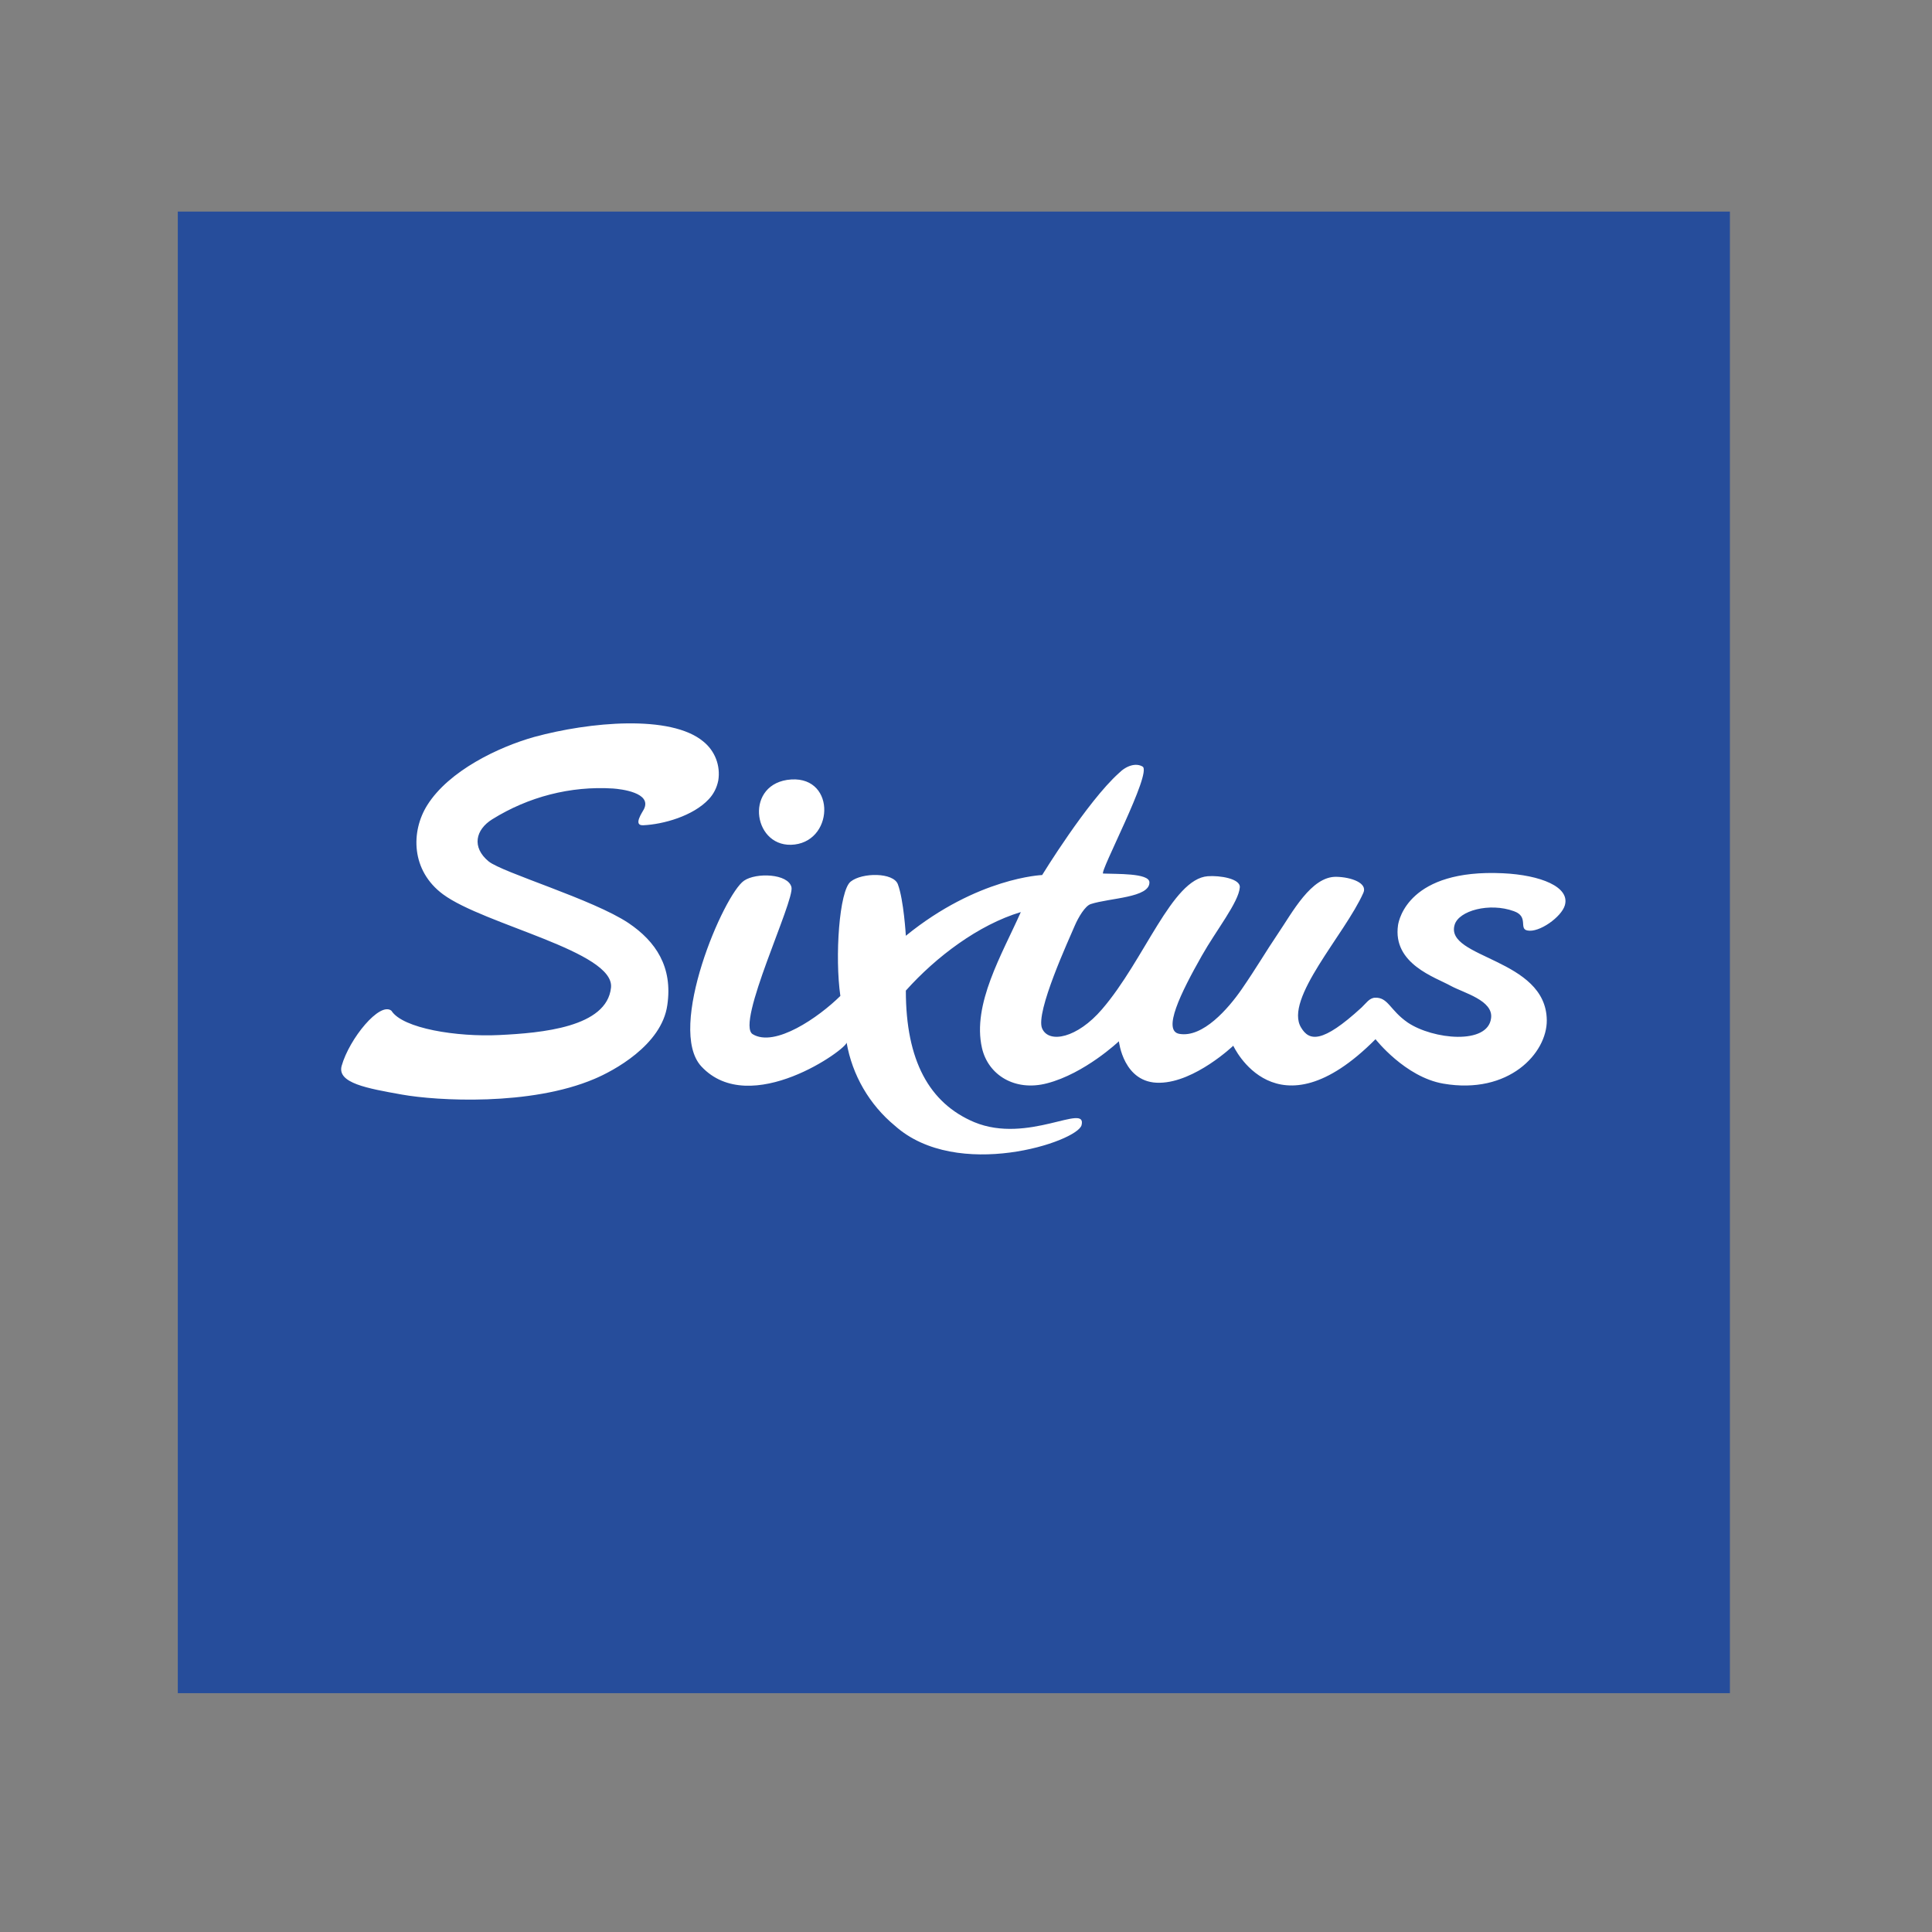
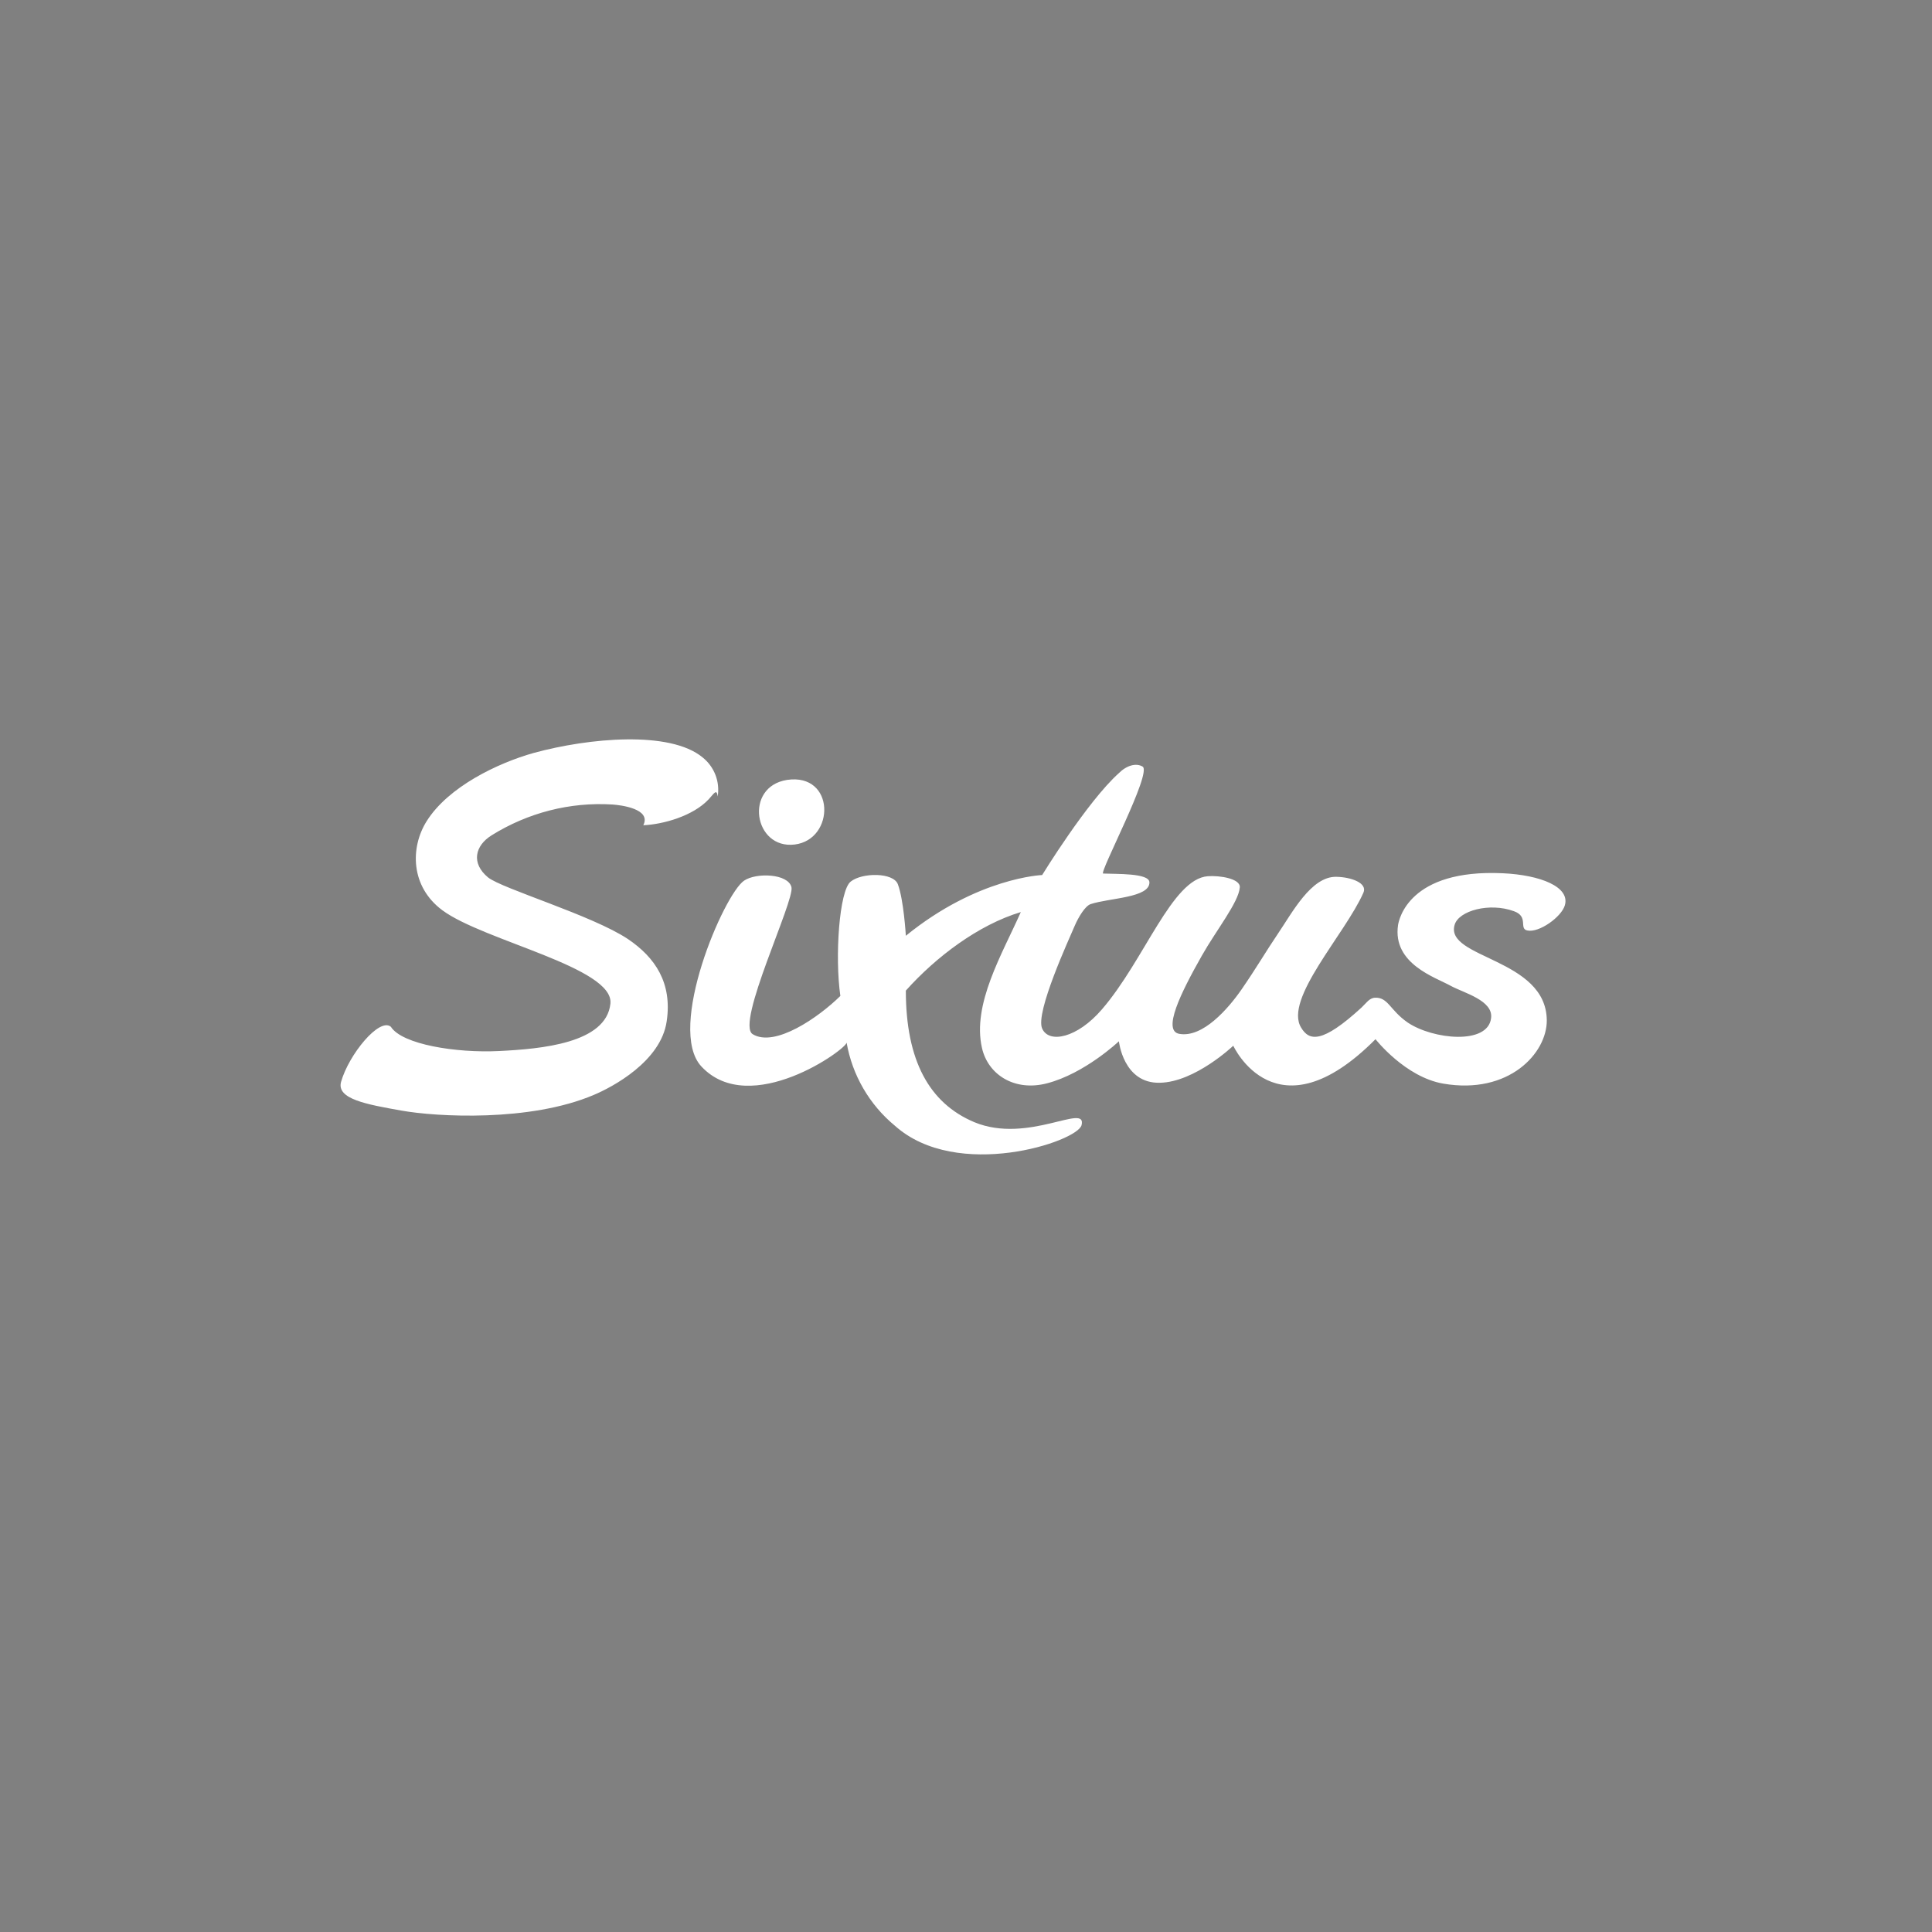
<svg xmlns="http://www.w3.org/2000/svg" version="1.1" id="layer" x="0px" y="0px" viewBox="0 0 652 652" style="enable-background:new 0 0 652 652;" xml:space="preserve">
  <rect x="0" y="0" width="652" height="652" fill="#808080" stroke="none" />
  <style type="text/css">
	.st0{fill:#264D9B;}
	.st1{fill:#FFFFFF;}
</style>
-   <rect id="Rectangle-path" x="60" y="71.4" class="st0" width="523.8" height="500" />
-   <path class="st1" d="M239.2,269.7c-5.3,5.7-15.4,8.5-22.1,8.8c-3.6,0.2-0.3-4.4,0.2-5.4c2.8-5.6-7.7-6.8-10.4-7  c-14.4-0.9-28.6,2.8-40.8,10.4c-5.6,3.5-7,9.4-1.2,14.2c4.7,3.8,35.2,12.8,47.2,20.8c9.2,6.2,15,14.8,13.1,27.7  c-1.9,13.6-18.4,22.3-24.6,24.9c-21.6,9.2-53.1,7.4-64.9,5.3s-22-3.9-20.4-9.7c2.6-9.2,12.9-21.8,16.8-18.6c3.8,6,22.1,8.9,36.4,8.2  c14.3-0.7,36.3-2.6,37.7-16c1.3-12.2-42.8-21.2-56.7-31.5c-10.8-8-10.9-21.2-5.3-30.1c7.3-11.6,24-19.6,36.1-23  c18.7-5.1,46-7.6,57,1.5c4,3.2,5.9,8.2,5.1,13.2C241.9,265.9,240.8,268,239.2,269.7 M265.6,263.2c16.3-2.4,16.3,20.1,2.6,21.8  C254.4,286.7,251,265.5,265.6,263.2 M385.6,258.7c3.3,2-14.8,36-13.3,36.1c4.4,0.2,15.4-0.2,15.6,2.9c0.2,5.3-13.4,5.3-19.8,7.4  c-1.9,0.6-4.2,4.5-5.4,7.3c-1.8,4.3-13.4,29.3-11,34.7c2.3,5.2,11.9,3.2,20.2-6.5c14.4-16.7,23.6-44,35.7-44.9  c4-0.3,11.1,0.8,10.8,3.8c-0.4,5-8,14.5-12.8,23c-7.2,12.7-13.4,25.4-7.6,26.4c7.9,1.4,16.5-8.5,21-15c5.1-7.4,8.2-12.8,12.2-18.7  c4.9-7.2,11.3-19.5,19.8-19.3c5,0.1,10.6,2.1,9.1,5.4c-6.2,14-26.9,35.9-21,45.5c2.7,4.5,7,5.5,20.4-6.8c1.5-1.4,2.6-3.2,4.5-3.3  c4.5-0.2,5,4.2,11.1,8.4c8.5,5.7,27,7.6,28.1-1.5c0.8-6-9.2-8.5-13.6-10.9c-5.2-2.9-19.7-7.4-17.8-20.5c0.3-1.9,3.7-19,35.4-17.5  c12.7,0.6,22.7,4.6,20.9,10.8c-1.1,3.9-8.7,9.4-12.7,8.5c-2.9-0.6,0.6-4.7-4.5-6.5c-8.2-3-18.6-0.2-20,4.6  c-3.4,11.4,30.9,11.2,31.1,32.2c0.1,11.1-12.8,25.2-34.9,21.4c-12.9-2.2-22.9-15-22.9-15c-33.6,33.8-48,2.2-48,2.2  s-12.9,12.3-24.8,12.5c-12.3,0.3-13.8-14-13.8-14s-11.5,10.9-24.3,14.2c-10.8,2.8-19.8-2.8-21.9-11.9c-3.4-14.8,6.8-31.7,13.1-45.9  c-14.3,4.3-28.6,15.1-38.8,26.5c0,23.6,7.9,38,23.1,44.4c18.1,7.5,38.1-6.7,36.2,1c-1.4,5.6-42,19-63,0.2  c-8.6-7.1-14.4-17.1-16.3-28.1c0.4,2-32.5,25.8-49,8.1c-11.9-12.8,7.6-58.1,14.4-62.7c4.1-2.8,14.9-2.4,16,2.2s-18.9,46-13.1,49.6  c7.5,4.6,22.3-5.7,29.6-12.9c-1.9-13.1-0.4-35.6,3.5-38.6c3.9-3.1,14.4-3.1,15.9,0.9c2,5.3,2.7,17.4,2.7,17.4  c24.2-19.7,46-20.5,46-20.5s15.2-24.8,25.9-34.4C380.2,258.3,383.4,257.4,385.6,258.7z" />
+   <path class="st1" d="M239.2,269.7c-5.3,5.7-15.4,8.5-22.1,8.8c2.8-5.6-7.7-6.8-10.4-7  c-14.4-0.9-28.6,2.8-40.8,10.4c-5.6,3.5-7,9.4-1.2,14.2c4.7,3.8,35.2,12.8,47.2,20.8c9.2,6.2,15,14.8,13.1,27.7  c-1.9,13.6-18.4,22.3-24.6,24.9c-21.6,9.2-53.1,7.4-64.9,5.3s-22-3.9-20.4-9.7c2.6-9.2,12.9-21.8,16.8-18.6c3.8,6,22.1,8.9,36.4,8.2  c14.3-0.7,36.3-2.6,37.7-16c1.3-12.2-42.8-21.2-56.7-31.5c-10.8-8-10.9-21.2-5.3-30.1c7.3-11.6,24-19.6,36.1-23  c18.7-5.1,46-7.6,57,1.5c4,3.2,5.9,8.2,5.1,13.2C241.9,265.9,240.8,268,239.2,269.7 M265.6,263.2c16.3-2.4,16.3,20.1,2.6,21.8  C254.4,286.7,251,265.5,265.6,263.2 M385.6,258.7c3.3,2-14.8,36-13.3,36.1c4.4,0.2,15.4-0.2,15.6,2.9c0.2,5.3-13.4,5.3-19.8,7.4  c-1.9,0.6-4.2,4.5-5.4,7.3c-1.8,4.3-13.4,29.3-11,34.7c2.3,5.2,11.9,3.2,20.2-6.5c14.4-16.7,23.6-44,35.7-44.9  c4-0.3,11.1,0.8,10.8,3.8c-0.4,5-8,14.5-12.8,23c-7.2,12.7-13.4,25.4-7.6,26.4c7.9,1.4,16.5-8.5,21-15c5.1-7.4,8.2-12.8,12.2-18.7  c4.9-7.2,11.3-19.5,19.8-19.3c5,0.1,10.6,2.1,9.1,5.4c-6.2,14-26.9,35.9-21,45.5c2.7,4.5,7,5.5,20.4-6.8c1.5-1.4,2.6-3.2,4.5-3.3  c4.5-0.2,5,4.2,11.1,8.4c8.5,5.7,27,7.6,28.1-1.5c0.8-6-9.2-8.5-13.6-10.9c-5.2-2.9-19.7-7.4-17.8-20.5c0.3-1.9,3.7-19,35.4-17.5  c12.7,0.6,22.7,4.6,20.9,10.8c-1.1,3.9-8.7,9.4-12.7,8.5c-2.9-0.6,0.6-4.7-4.5-6.5c-8.2-3-18.6-0.2-20,4.6  c-3.4,11.4,30.9,11.2,31.1,32.2c0.1,11.1-12.8,25.2-34.9,21.4c-12.9-2.2-22.9-15-22.9-15c-33.6,33.8-48,2.2-48,2.2  s-12.9,12.3-24.8,12.5c-12.3,0.3-13.8-14-13.8-14s-11.5,10.9-24.3,14.2c-10.8,2.8-19.8-2.8-21.9-11.9c-3.4-14.8,6.8-31.7,13.1-45.9  c-14.3,4.3-28.6,15.1-38.8,26.5c0,23.6,7.9,38,23.1,44.4c18.1,7.5,38.1-6.7,36.2,1c-1.4,5.6-42,19-63,0.2  c-8.6-7.1-14.4-17.1-16.3-28.1c0.4,2-32.5,25.8-49,8.1c-11.9-12.8,7.6-58.1,14.4-62.7c4.1-2.8,14.9-2.4,16,2.2s-18.9,46-13.1,49.6  c7.5,4.6,22.3-5.7,29.6-12.9c-1.9-13.1-0.4-35.6,3.5-38.6c3.9-3.1,14.4-3.1,15.9,0.9c2,5.3,2.7,17.4,2.7,17.4  c24.2-19.7,46-20.5,46-20.5s15.2-24.8,25.9-34.4C380.2,258.3,383.4,257.4,385.6,258.7z" />
</svg>